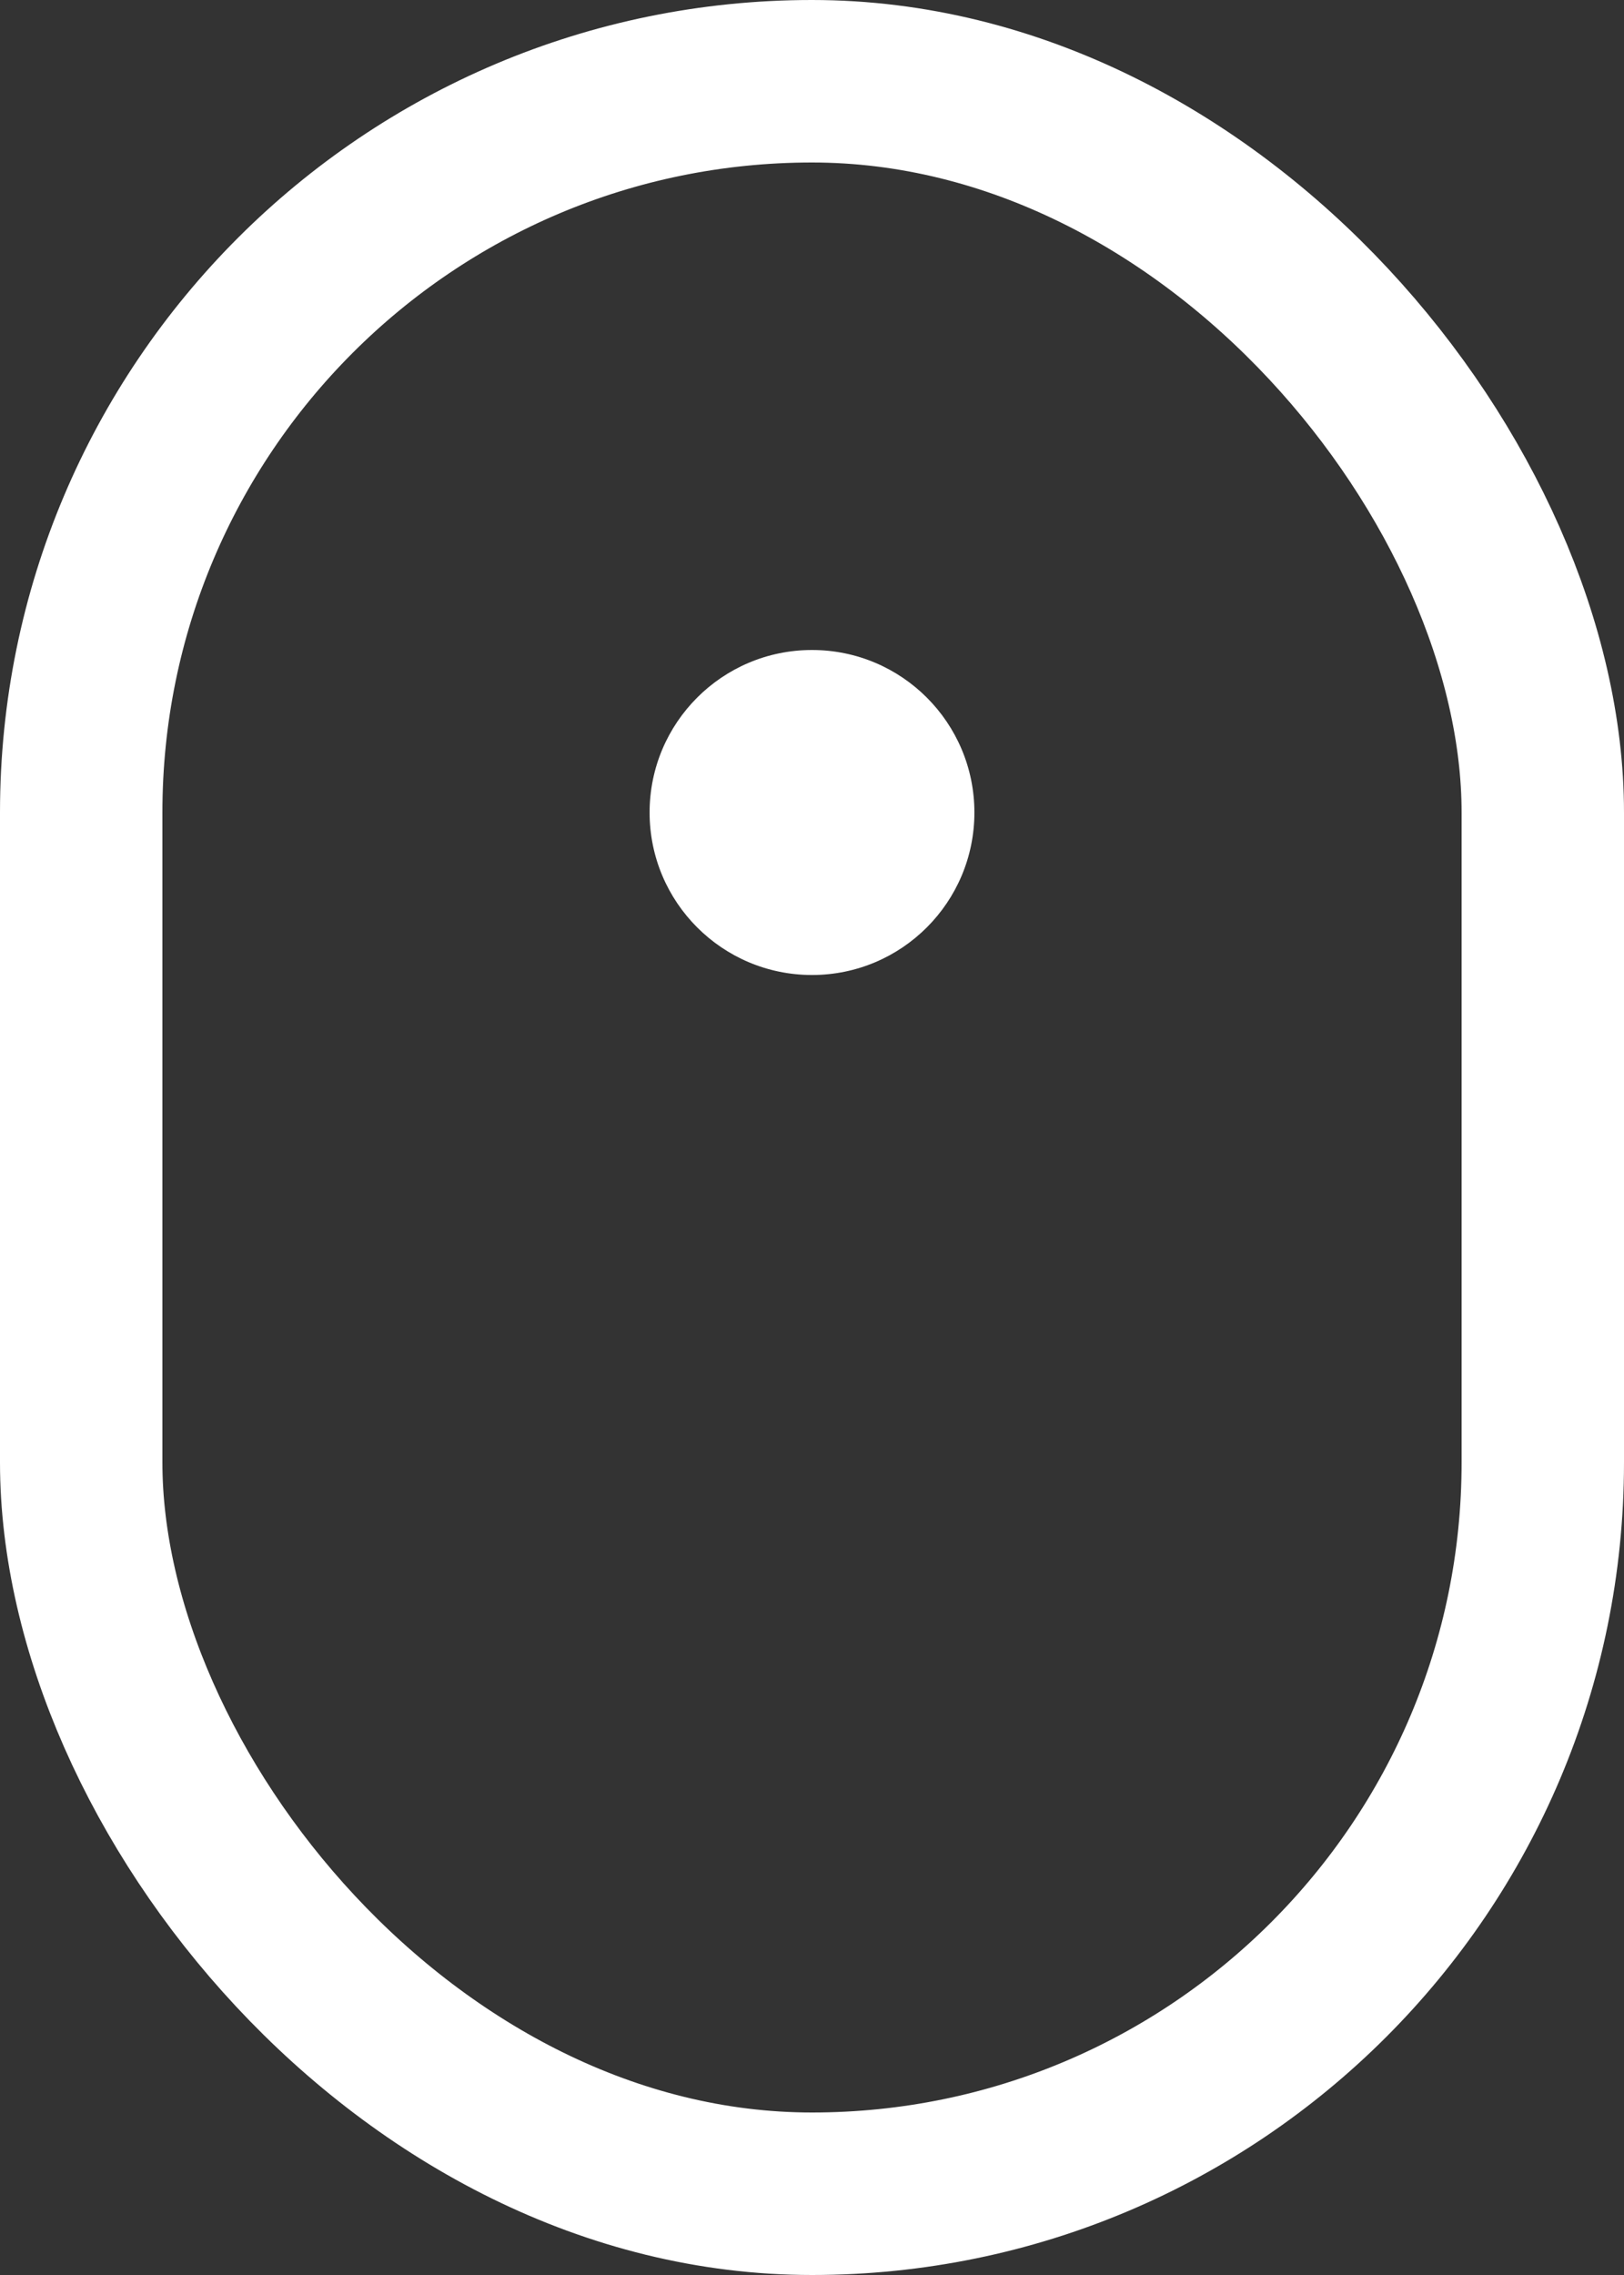
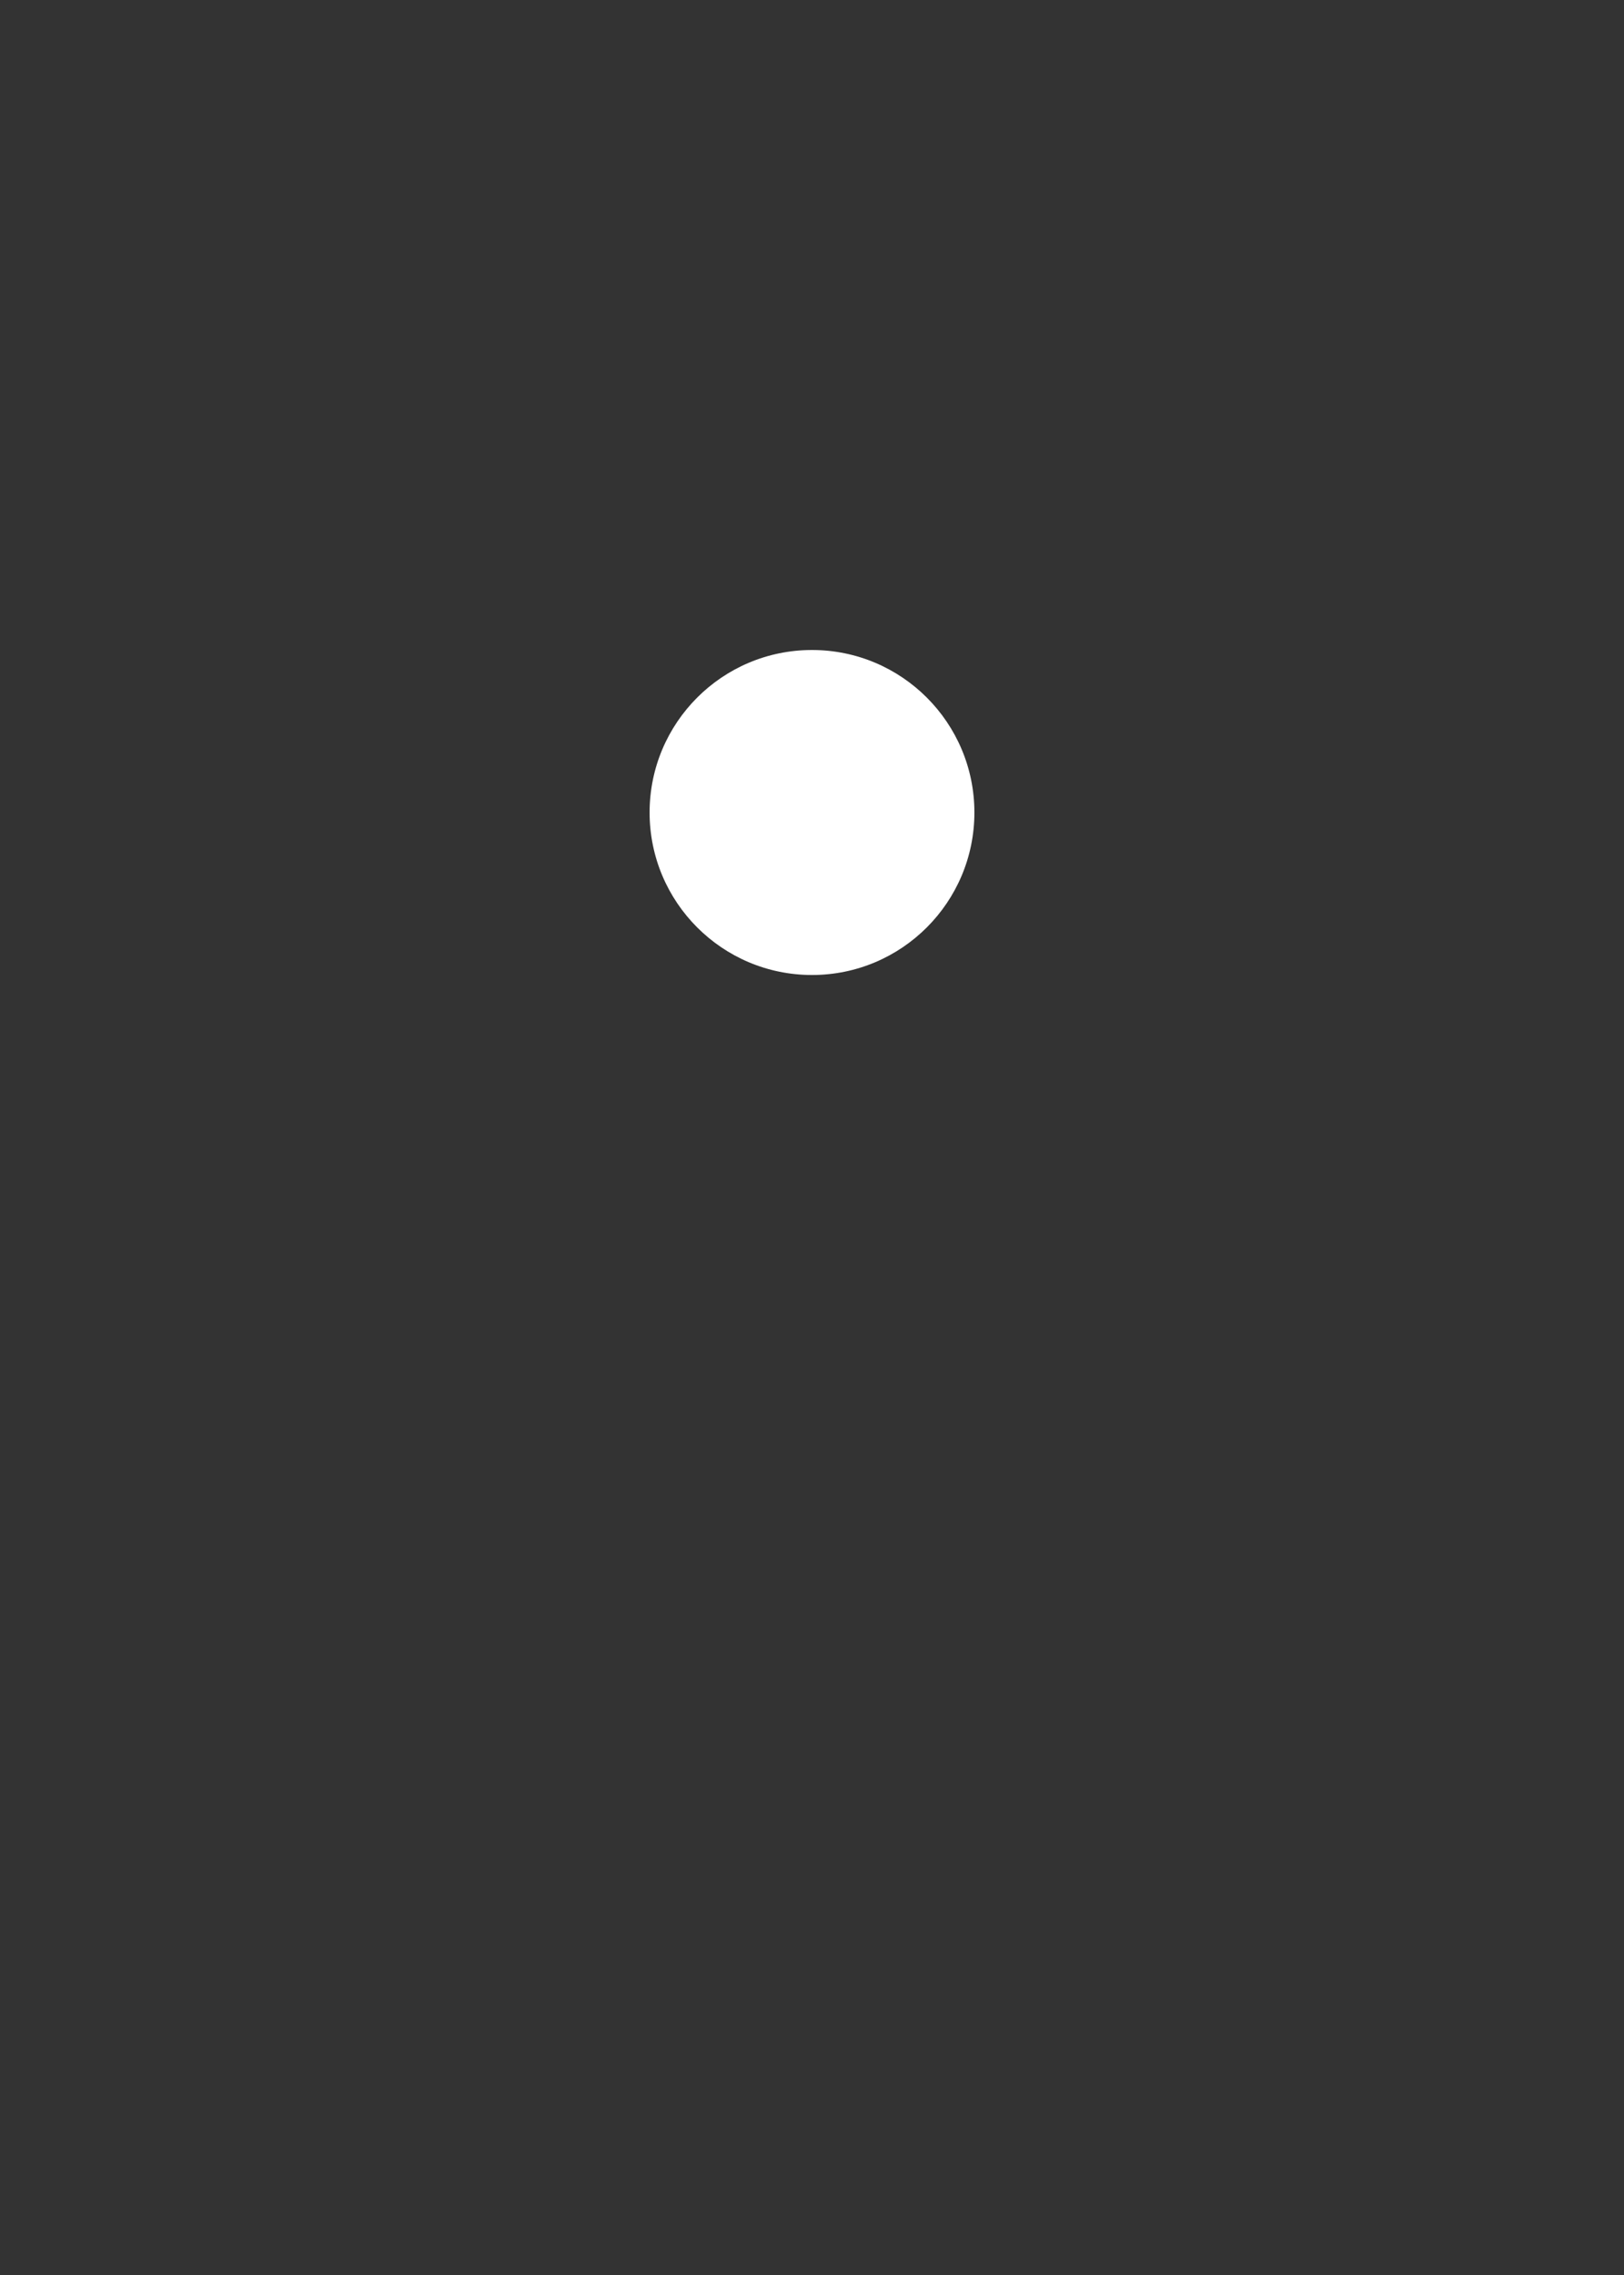
<svg xmlns="http://www.w3.org/2000/svg" width="20" height="28" viewBox="0 0 20 28">
  <rect x="0" y="0" width="20" height="28" fill="#333333" stroke="none" />
  <g id="icon" transform="translate(-942 -996)">
    <g id="長方形_208" data-name="長方形 208" transform="translate(942 996)" fill="rgba(255,255,255,0)" stroke="#fff" stroke-width="2">
      <rect width="20" height="28" rx="10" stroke="none" />
-       <rect x="1" y="1" width="18" height="26" rx="9" fill="none" />
    </g>
    <circle id="楕円形_29" data-name="楕円形 29" cx="2" cy="2" r="2" transform="translate(950 1004)" fill="#fff" />
  </g>
</svg>